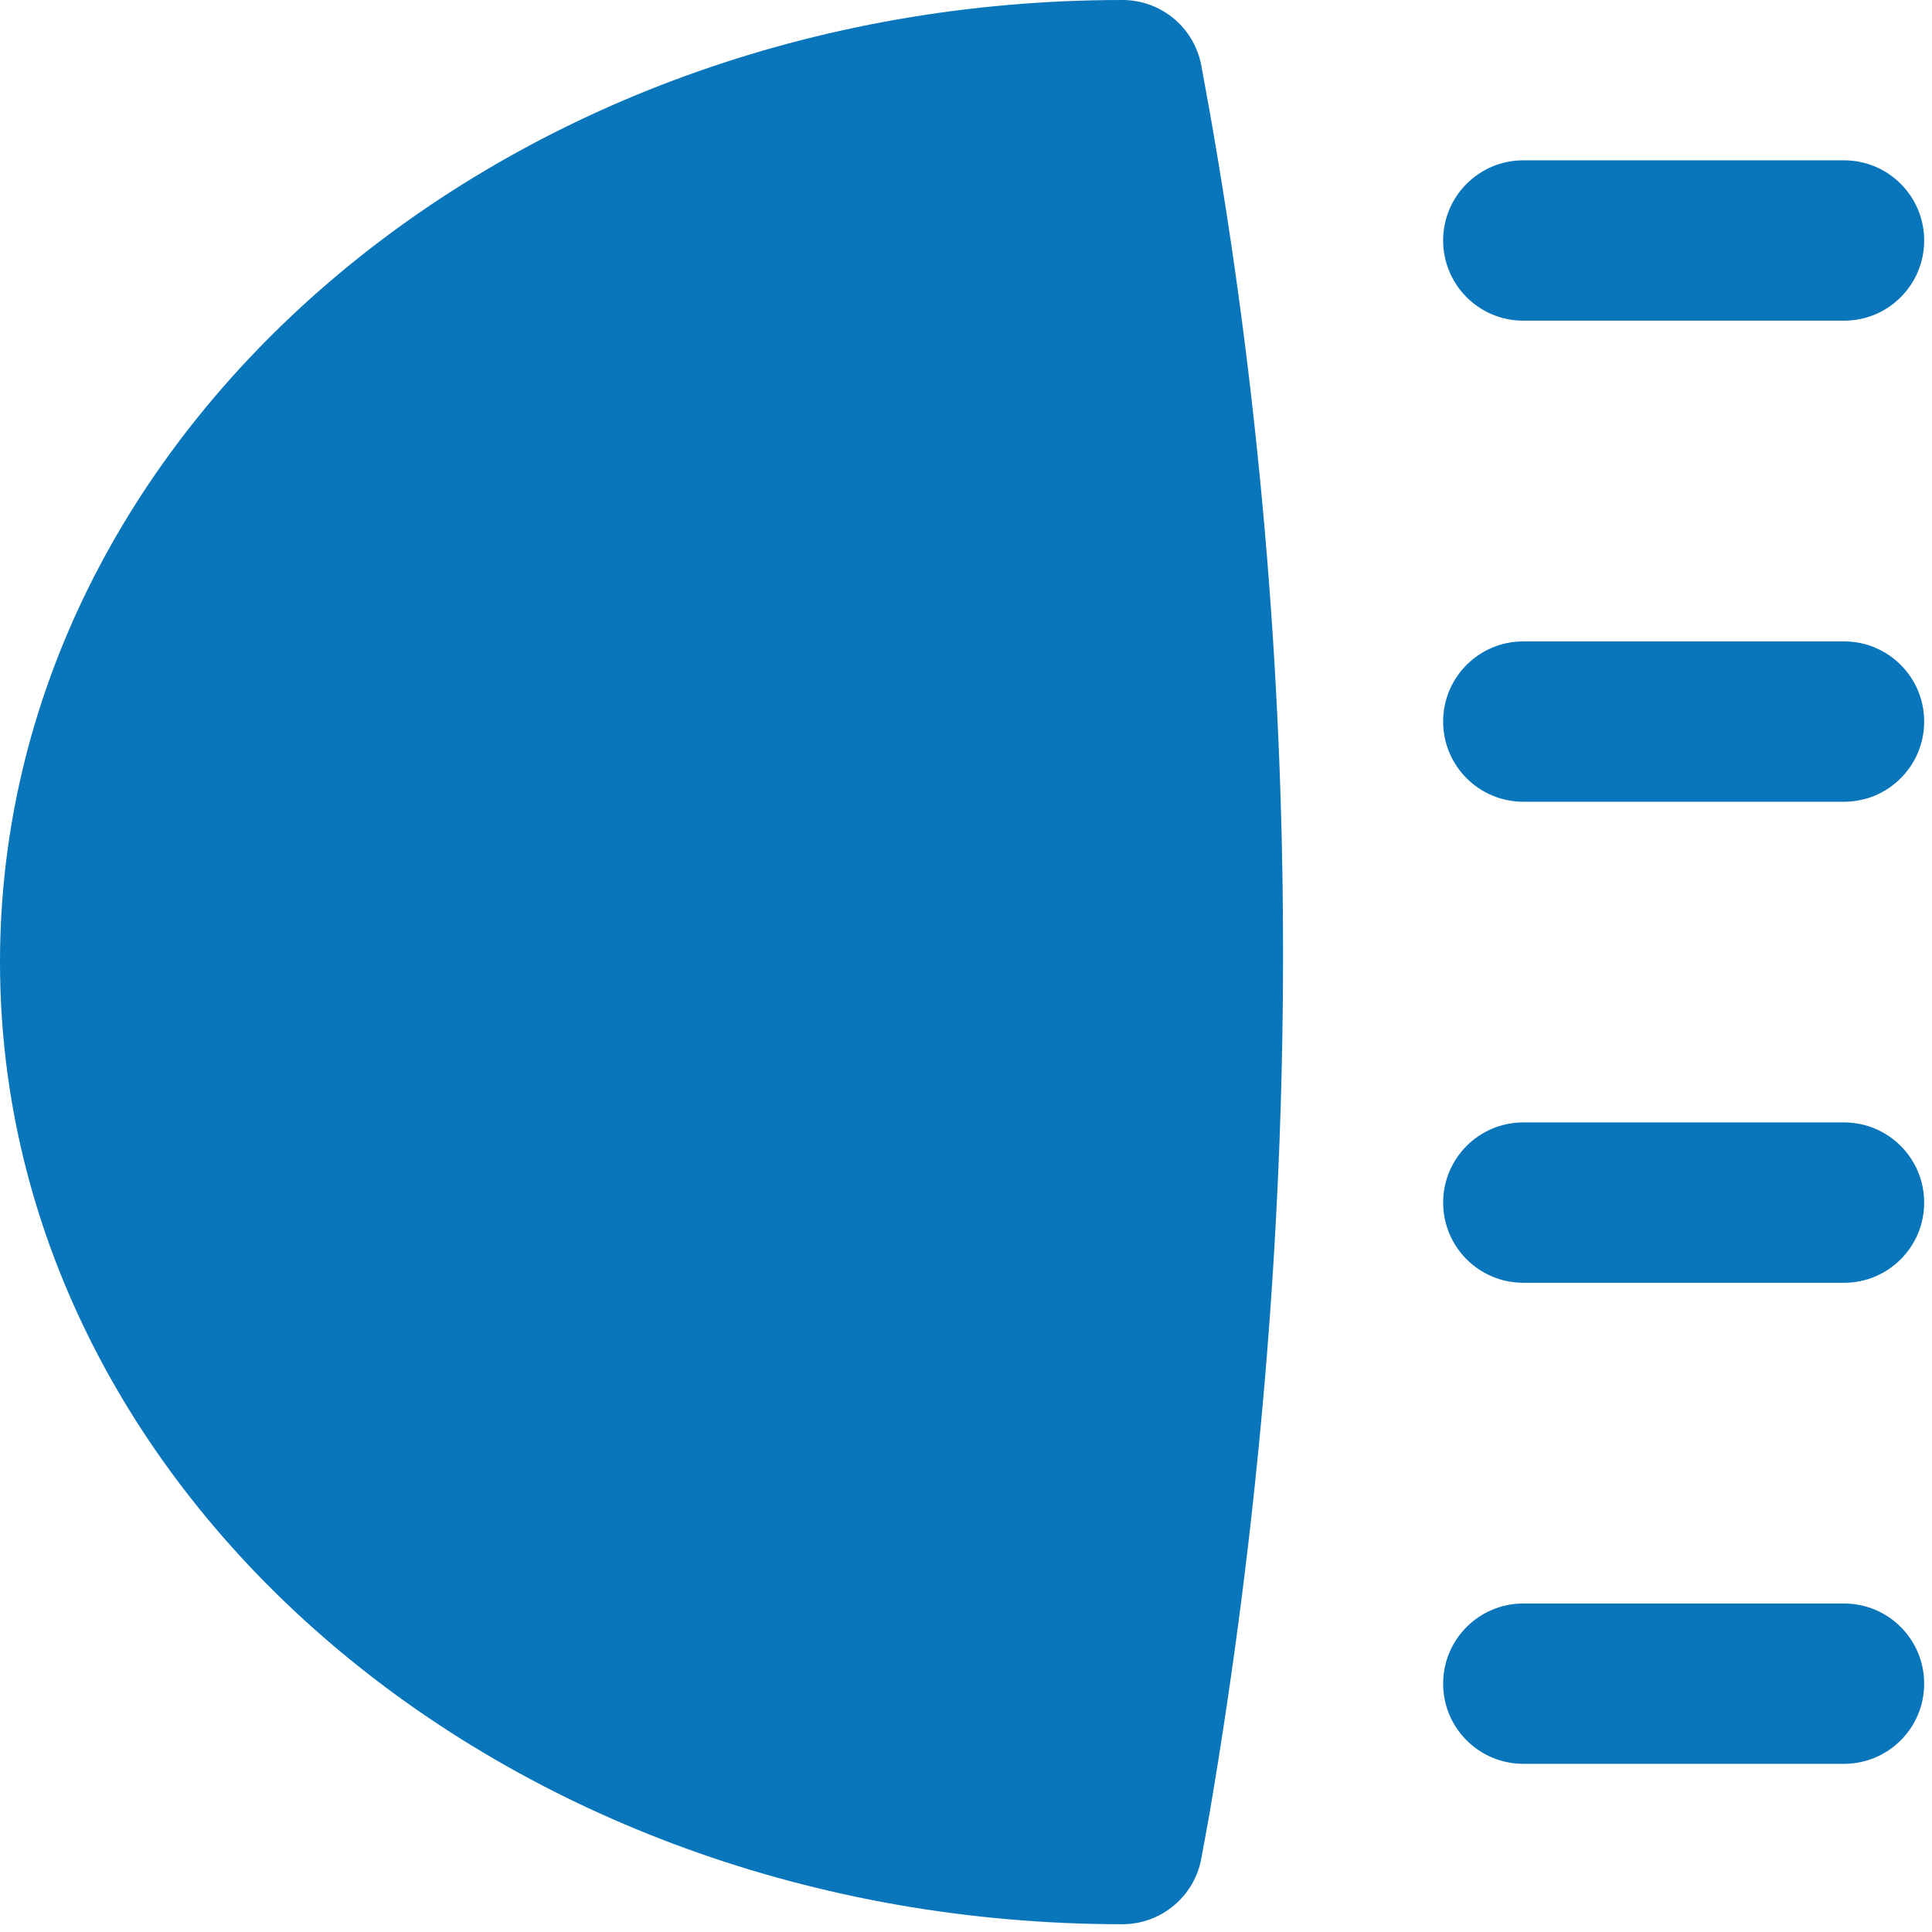
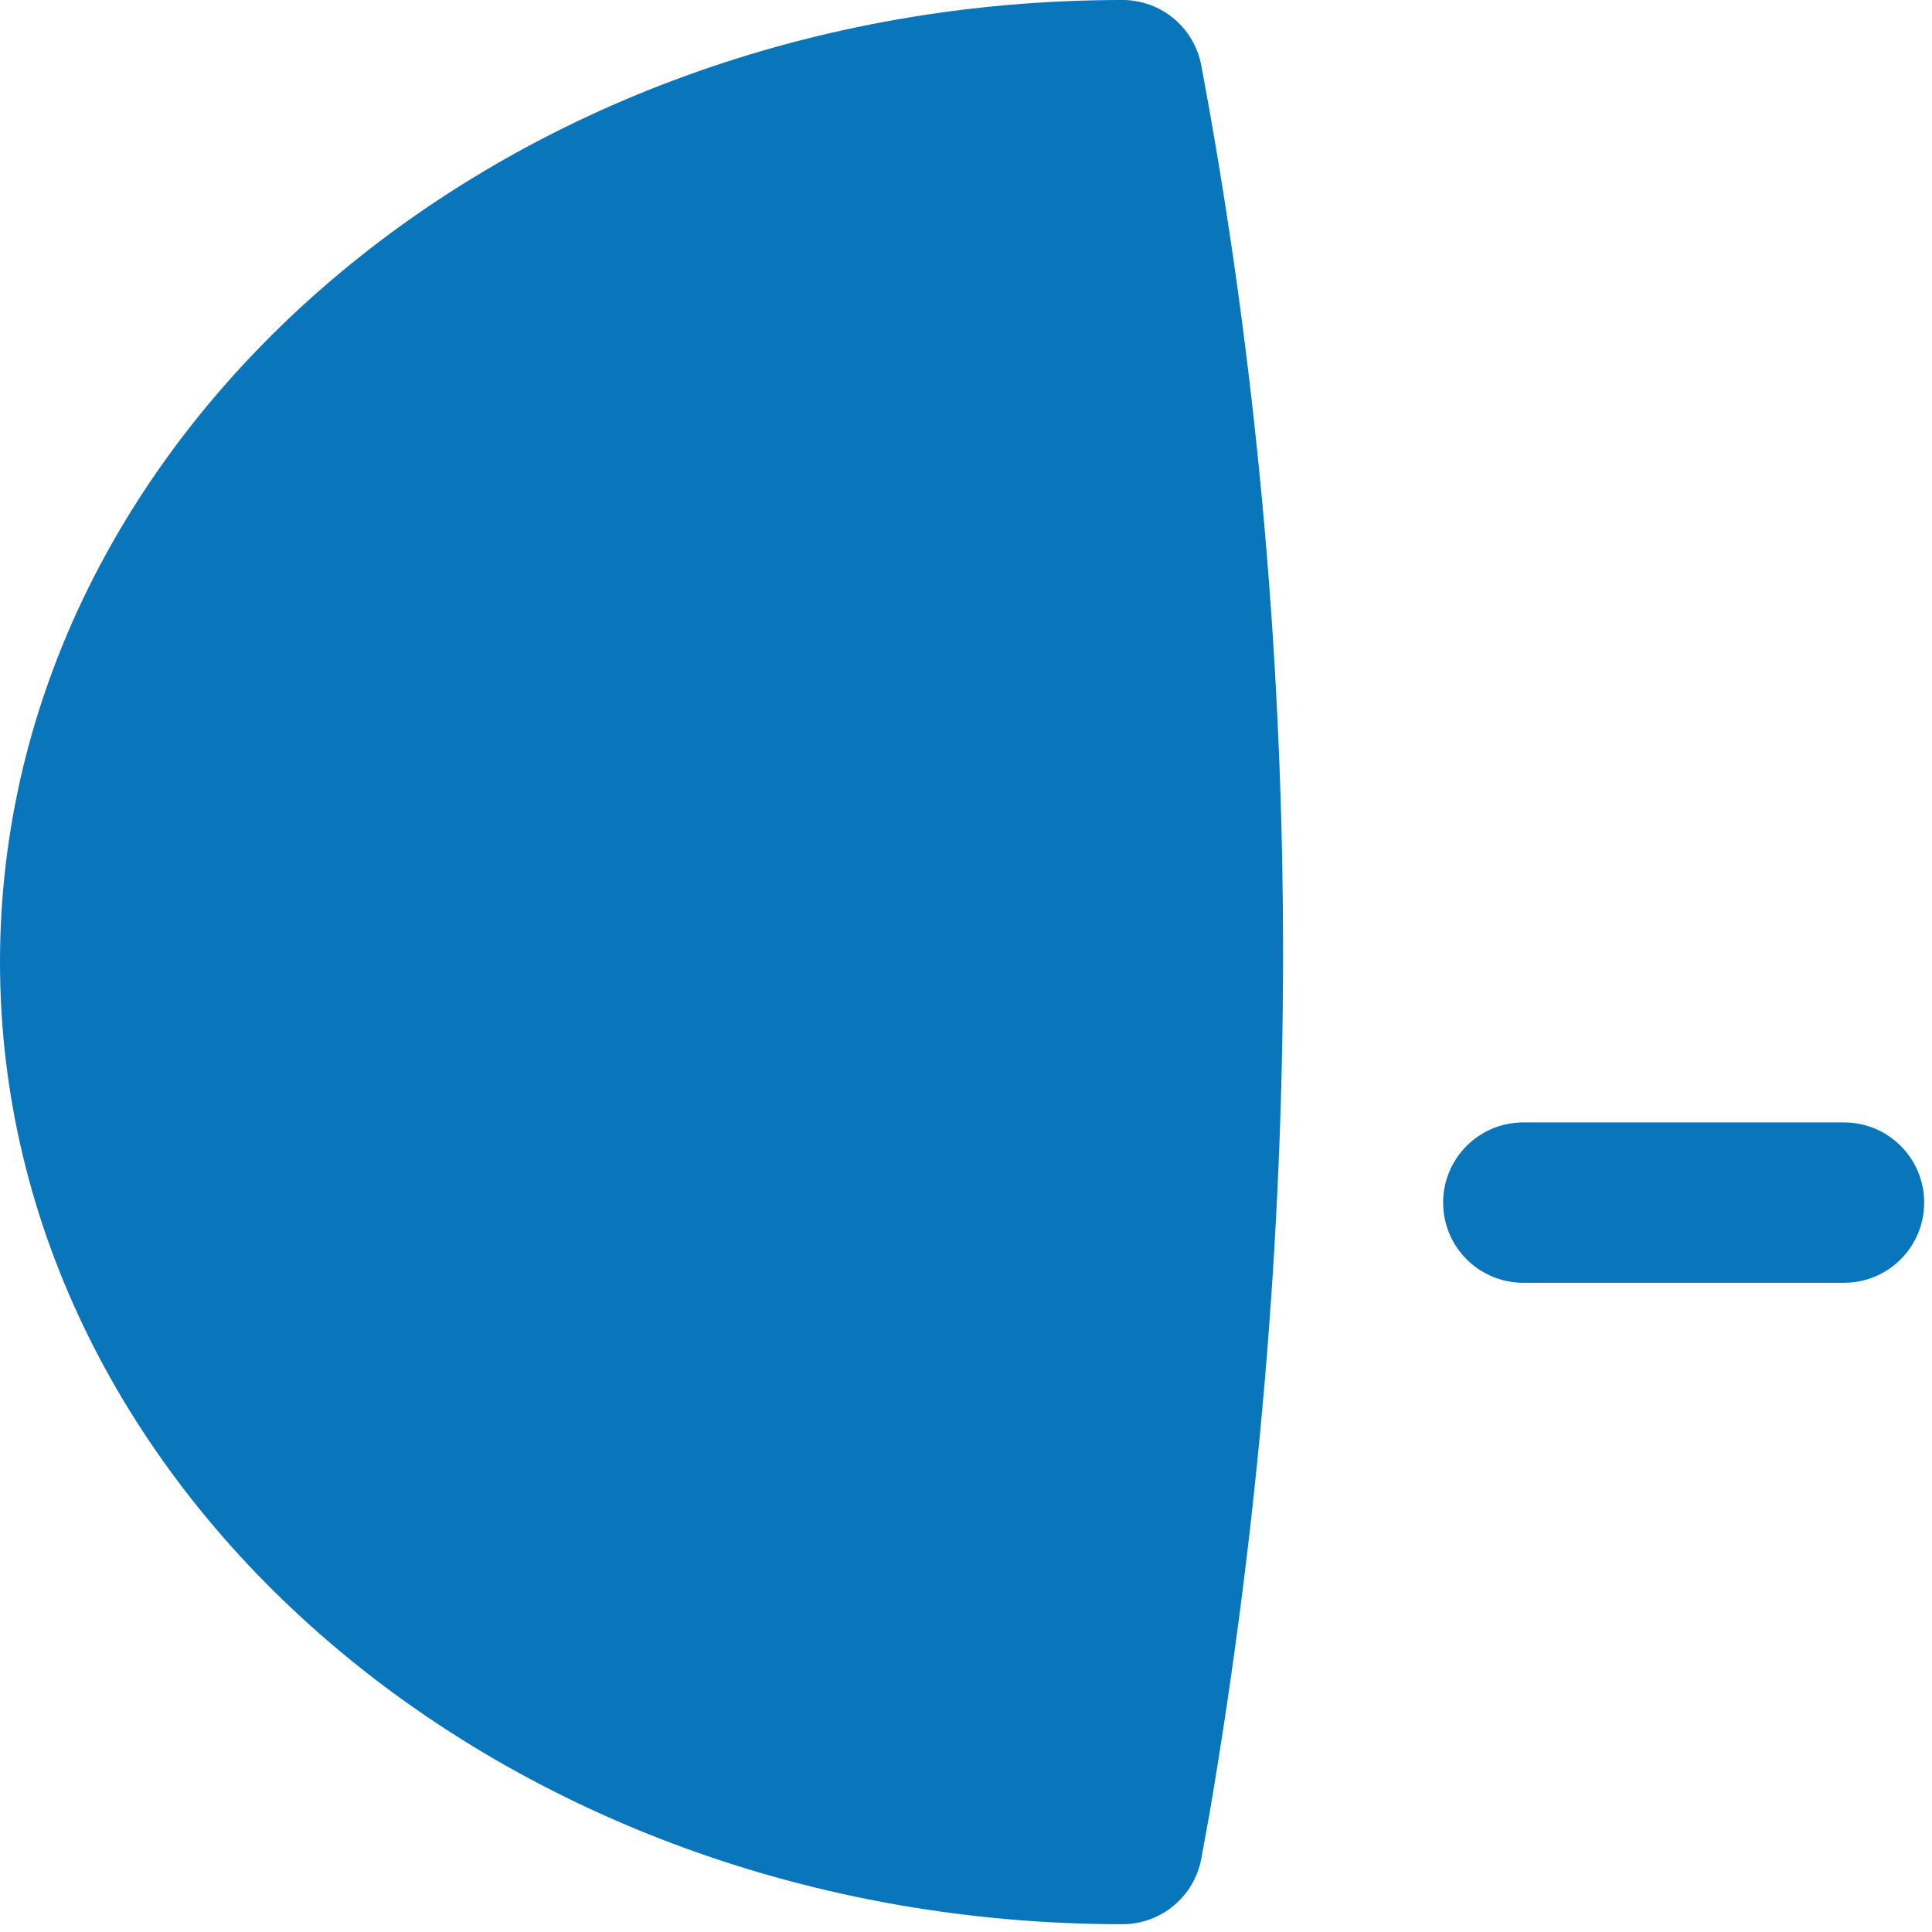
<svg xmlns="http://www.w3.org/2000/svg" width="62" height="62" viewBox="0 0 62 62" fill="none">
  <g clip-path="url(#clip0_1045_726)">
    <path d="M38.553 2.112C38.329 0.888 37.264 0 36.021 0C16.159 0 0 13.85 0 30.875C0 47.897 16.158 61.75 36.021 61.75C37.264 61.75 38.329 60.86 38.553 59.635L38.818 58.181C41.962 39.685 41.96 21.301 38.813 3.538L38.553 2.112Z" fill="#0975BA" />
-     <path d="M48.885 10.291H59.176C60.599 10.291 61.749 9.139 61.749 7.718C61.749 6.298 60.599 5.145 59.176 5.145H48.885C47.462 5.145 46.312 6.298 46.312 7.718C46.312 9.138 47.462 10.291 48.885 10.291Z" fill="#0975BA" />
-     <path d="M59.176 20.583H48.885C47.462 20.583 46.312 21.735 46.312 23.156C46.312 24.576 47.462 25.729 48.885 25.729H59.176C60.599 25.729 61.749 24.576 61.749 23.156C61.749 21.735 60.599 20.583 59.176 20.583Z" fill="#0975BA" />
    <path d="M59.176 36.02H48.885C47.462 36.02 46.312 37.173 46.312 38.593C46.312 40.013 47.462 41.166 48.885 41.166H59.176C60.599 41.166 61.749 40.013 61.749 38.593C61.749 37.173 60.599 36.02 59.176 36.02Z" fill="#0975BA" />
-     <path d="M59.176 51.458H48.885C47.462 51.458 46.312 52.61 46.312 54.031C46.312 55.451 47.462 56.603 48.885 56.603H59.176C60.599 56.603 61.749 55.451 61.749 54.031C61.749 52.61 60.599 51.458 59.176 51.458Z" fill="#0975BA" />
  </g>
  <defs>
    <clipPath id="clip0_1045_726">
      <rect width="61.75" height="61.75" fill="white" />
    </clipPath>
  </defs>
</svg>